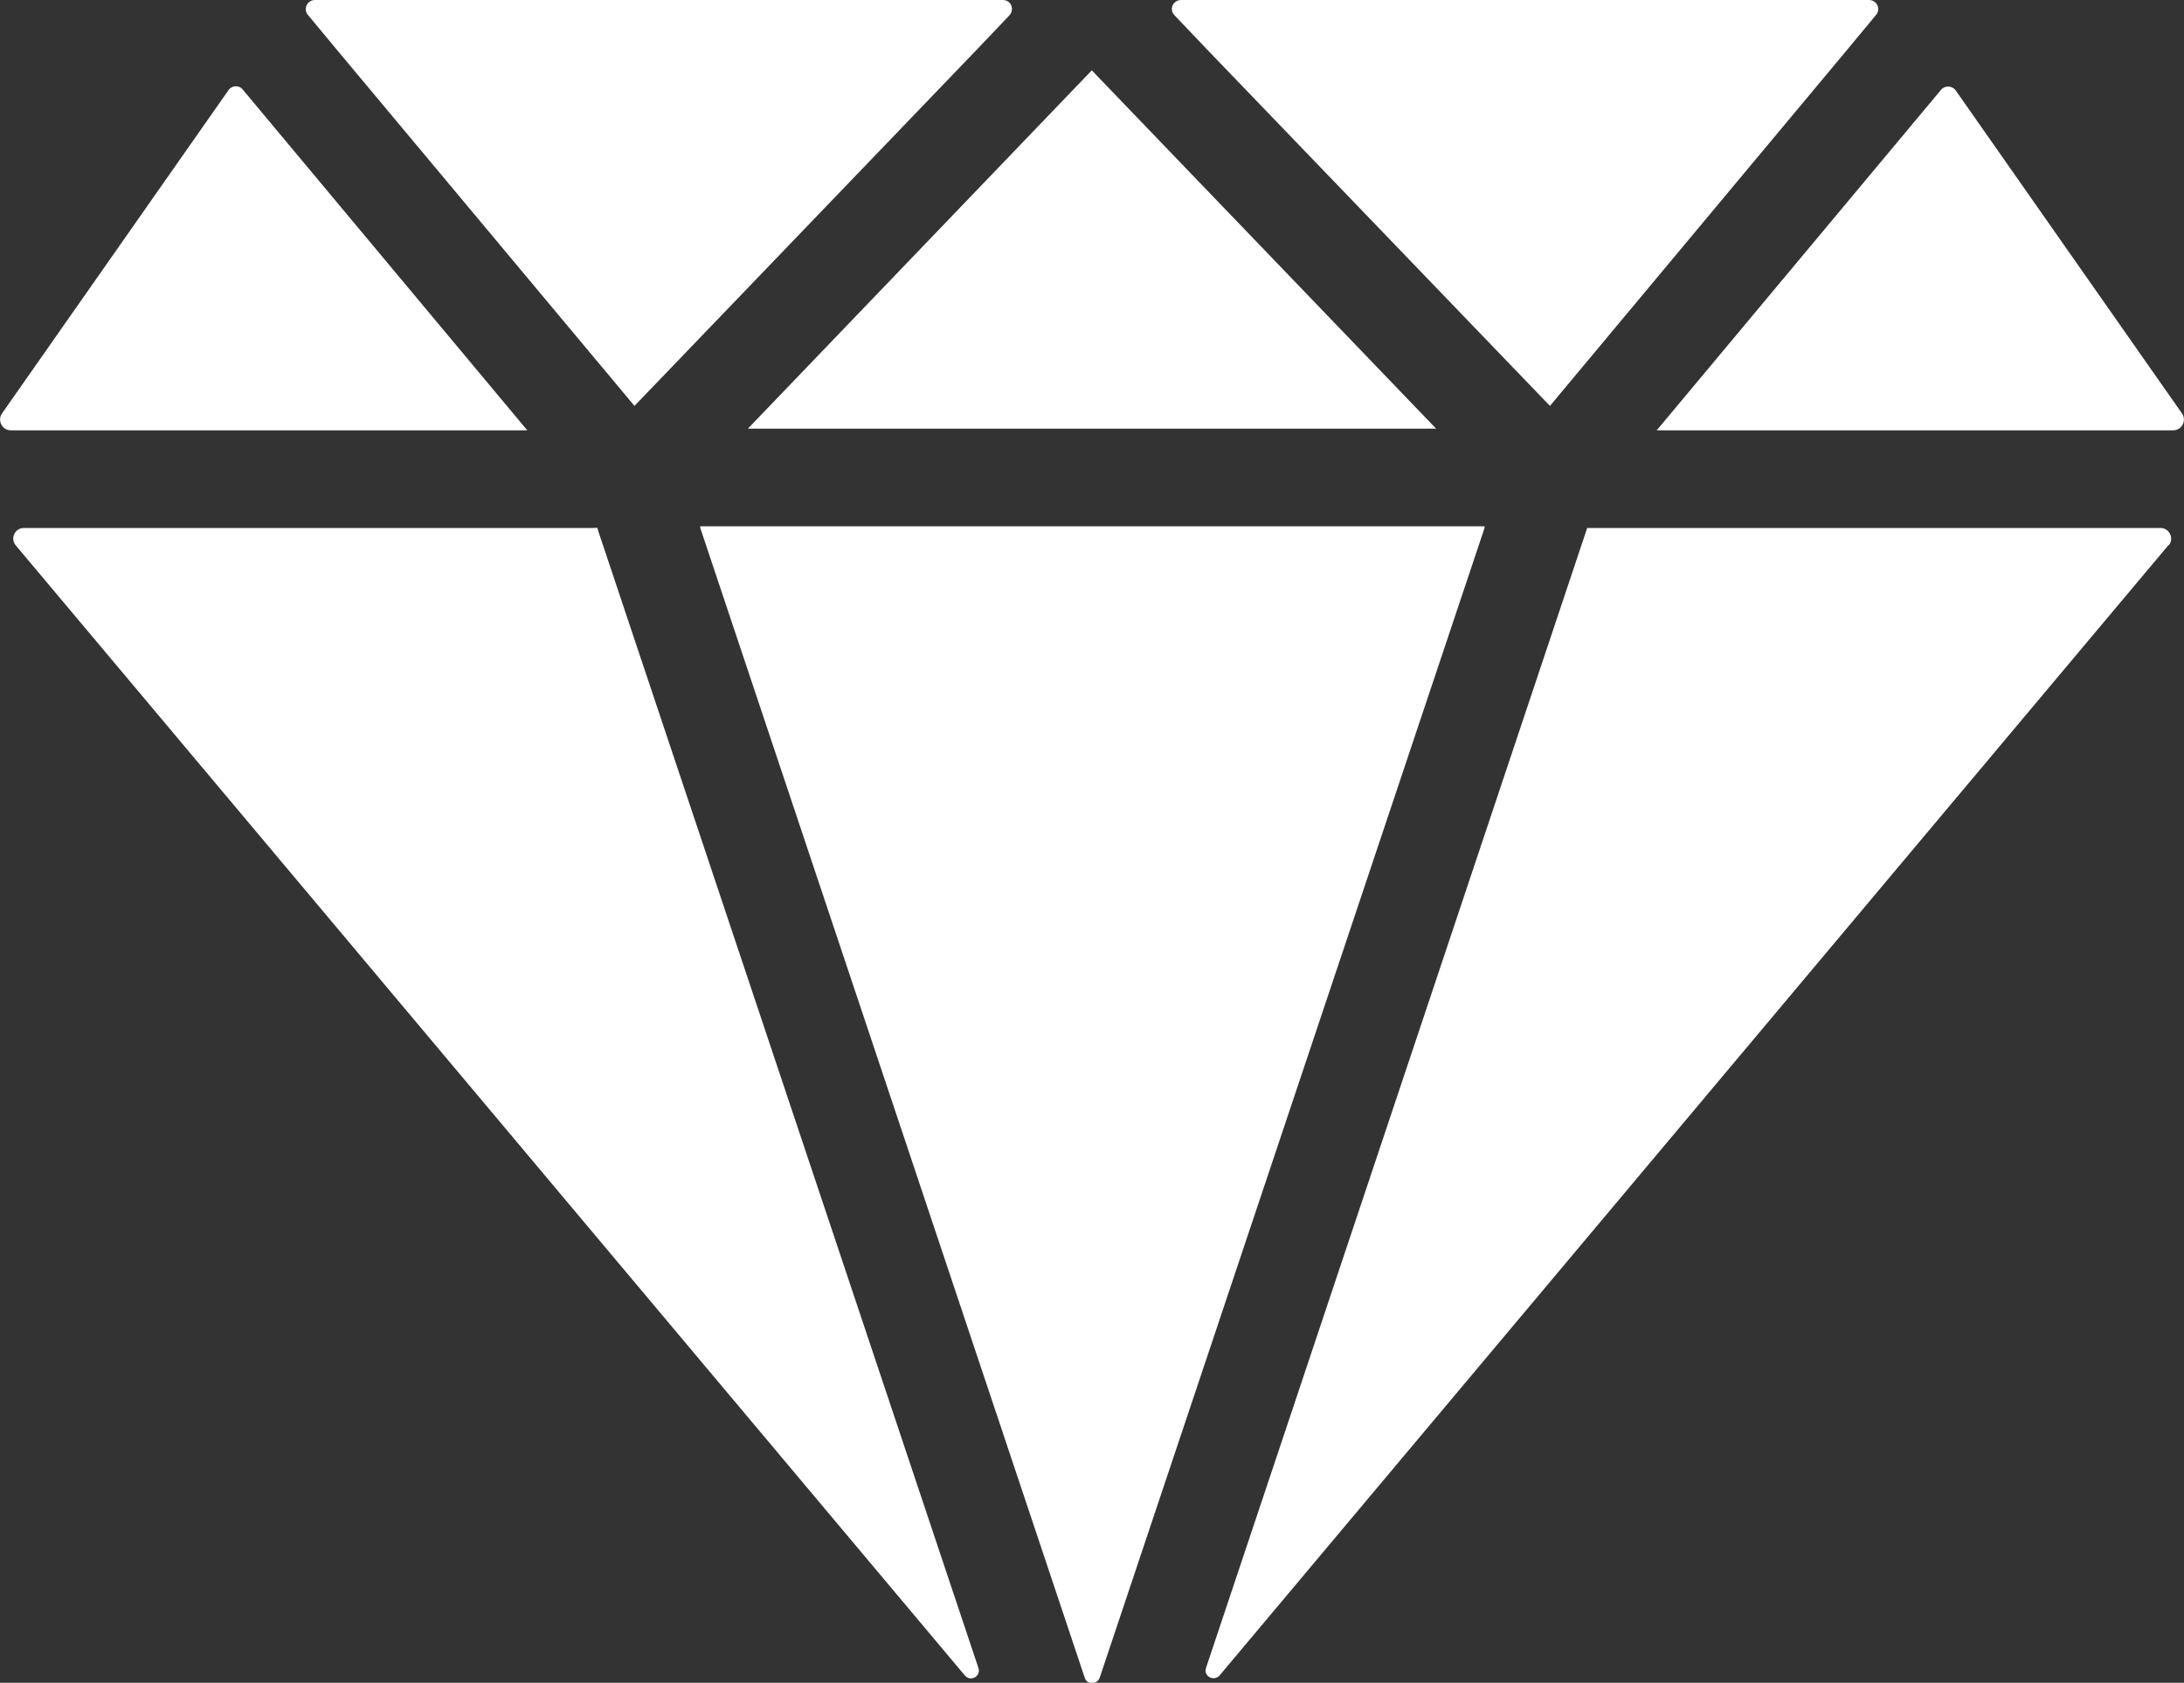
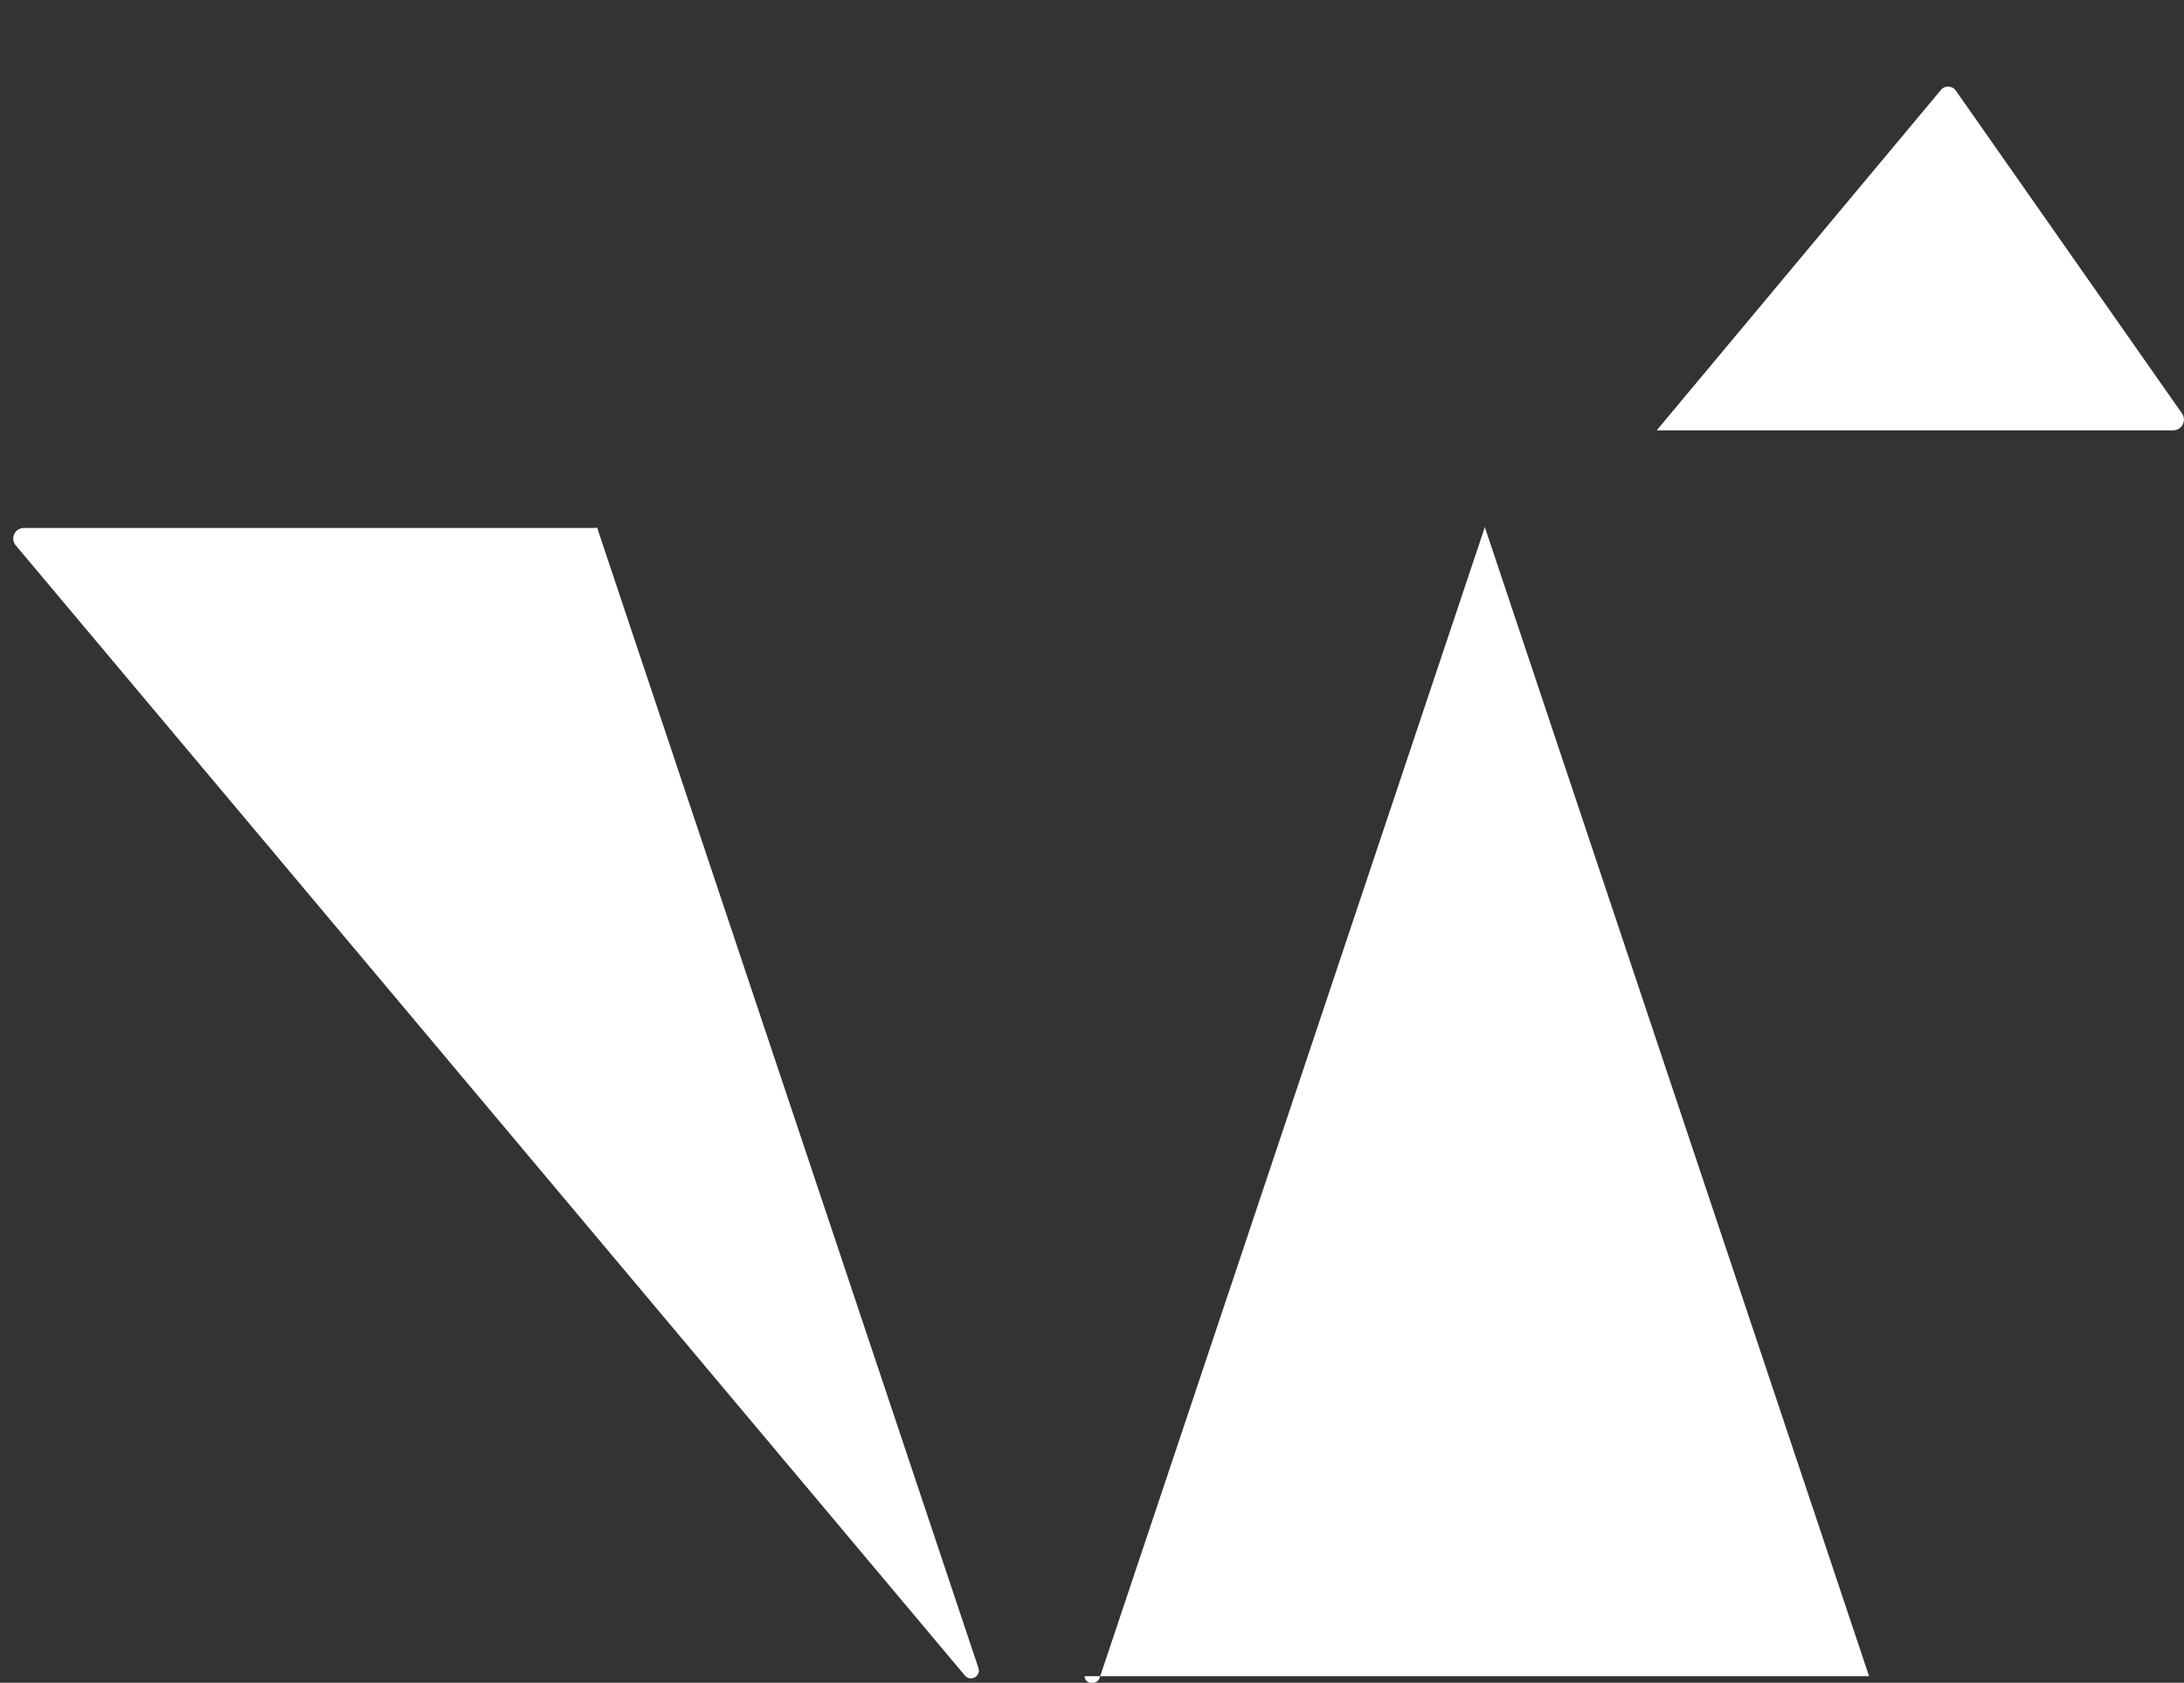
<svg xmlns="http://www.w3.org/2000/svg" id="Layer_2" viewBox="0 0 52.77 40.67">
  <rect x="0" y="0" width="52.77" height="40.67" fill="#333333" stroke="none" />
  <defs>
    <style>.cls-1{fill:#fff;}</style>
  </defs>
  <g id="Icons">
    <g id="_5">
      <polygon class="cls-1" points="14.43 12.76 19.33 34.04 2.99 13.87 14.43 12.76" />
      <g>
-         <path class="cls-1" d="M12.74,10.4H.26c-.21,0-.33-.24-.21-.41L5.52,2.18c.08-.12,.26-.13,.35-.01l6.87,8.23Z" />
-         <polygon class="cls-1" points="34.7 10.36 18.07 10.36 26.38 1.7 34.7 10.36" />
        <path class="cls-1" d="M52.51,10.4h-12.48l6.87-8.23c.09-.11,.27-.1,.35,.01l5.47,7.81c.12,.17,0,.41-.21,.41Z" />
        <path class="cls-1" d="M14.43,12.76l9.21,27.55c.07,.2-.19,.35-.33,.18L.38,13.18c-.14-.17-.02-.42,.2-.42H14.43Z" />
-         <path class="cls-1" d="M52.39,13.18l-22.92,27.31c-.14,.16-.4,.02-.33-.18l9.21-27.55h13.85c.22,0,.34,.26,.2,.42Z" />
-         <path class="cls-1" d="M35.87,12.72v.04s-9.3,27.79-9.3,27.79c-.06,.17-.31,.17-.36,0L16.92,12.76v-.04s18.95,0,18.95,0Z" />
-         <path class="cls-1" d="M24.23,0c.2,0,.29,.23,.16,.37l-.77,.81L15.33,9.81,8.12,1.18l-.68-.82c-.12-.14-.02-.36,.17-.36H24.23Z" />
-         <path class="cls-1" d="M45.16,0c.19,0,.29,.22,.17,.36l-.68,.82-7.2,8.63L29.15,1.18l-.77-.81c-.14-.14-.04-.37,.16-.37h16.62Z" />
+         <path class="cls-1" d="M35.87,12.72v.04s-9.3,27.79-9.3,27.79c-.06,.17-.31,.17-.36,0v-.04s18.95,0,18.95,0Z" />
      </g>
    </g>
  </g>
</svg>